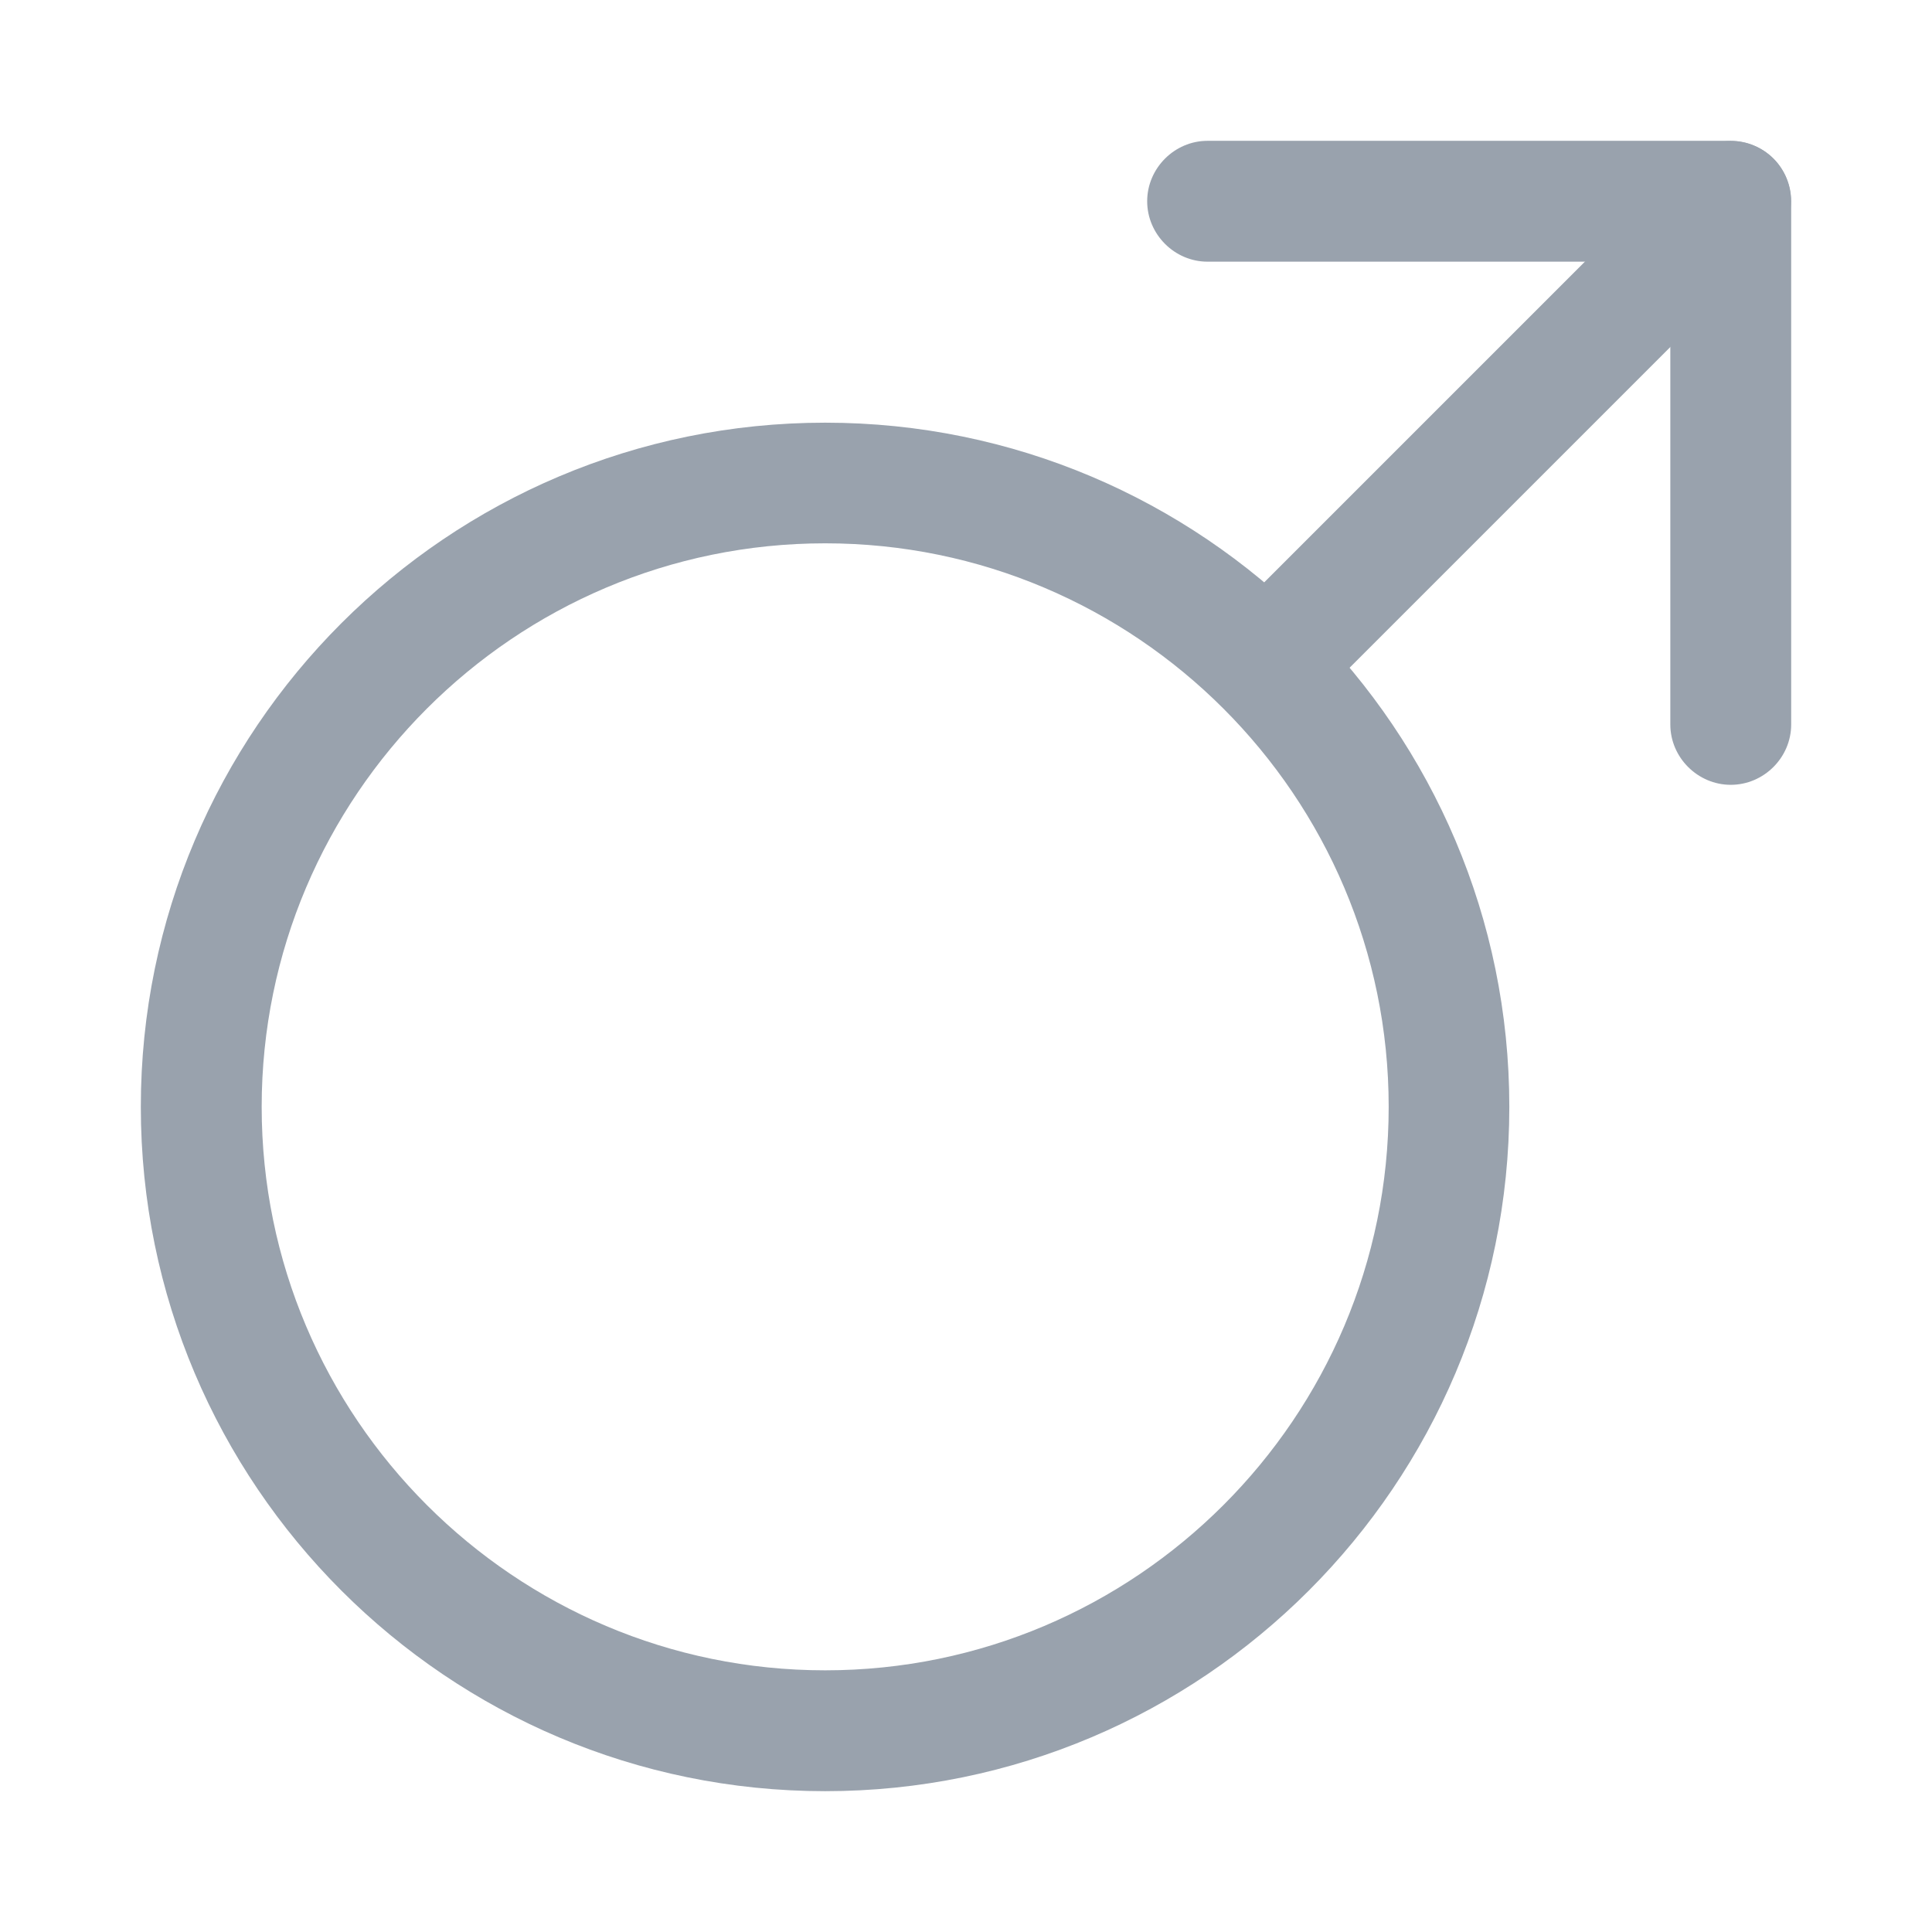
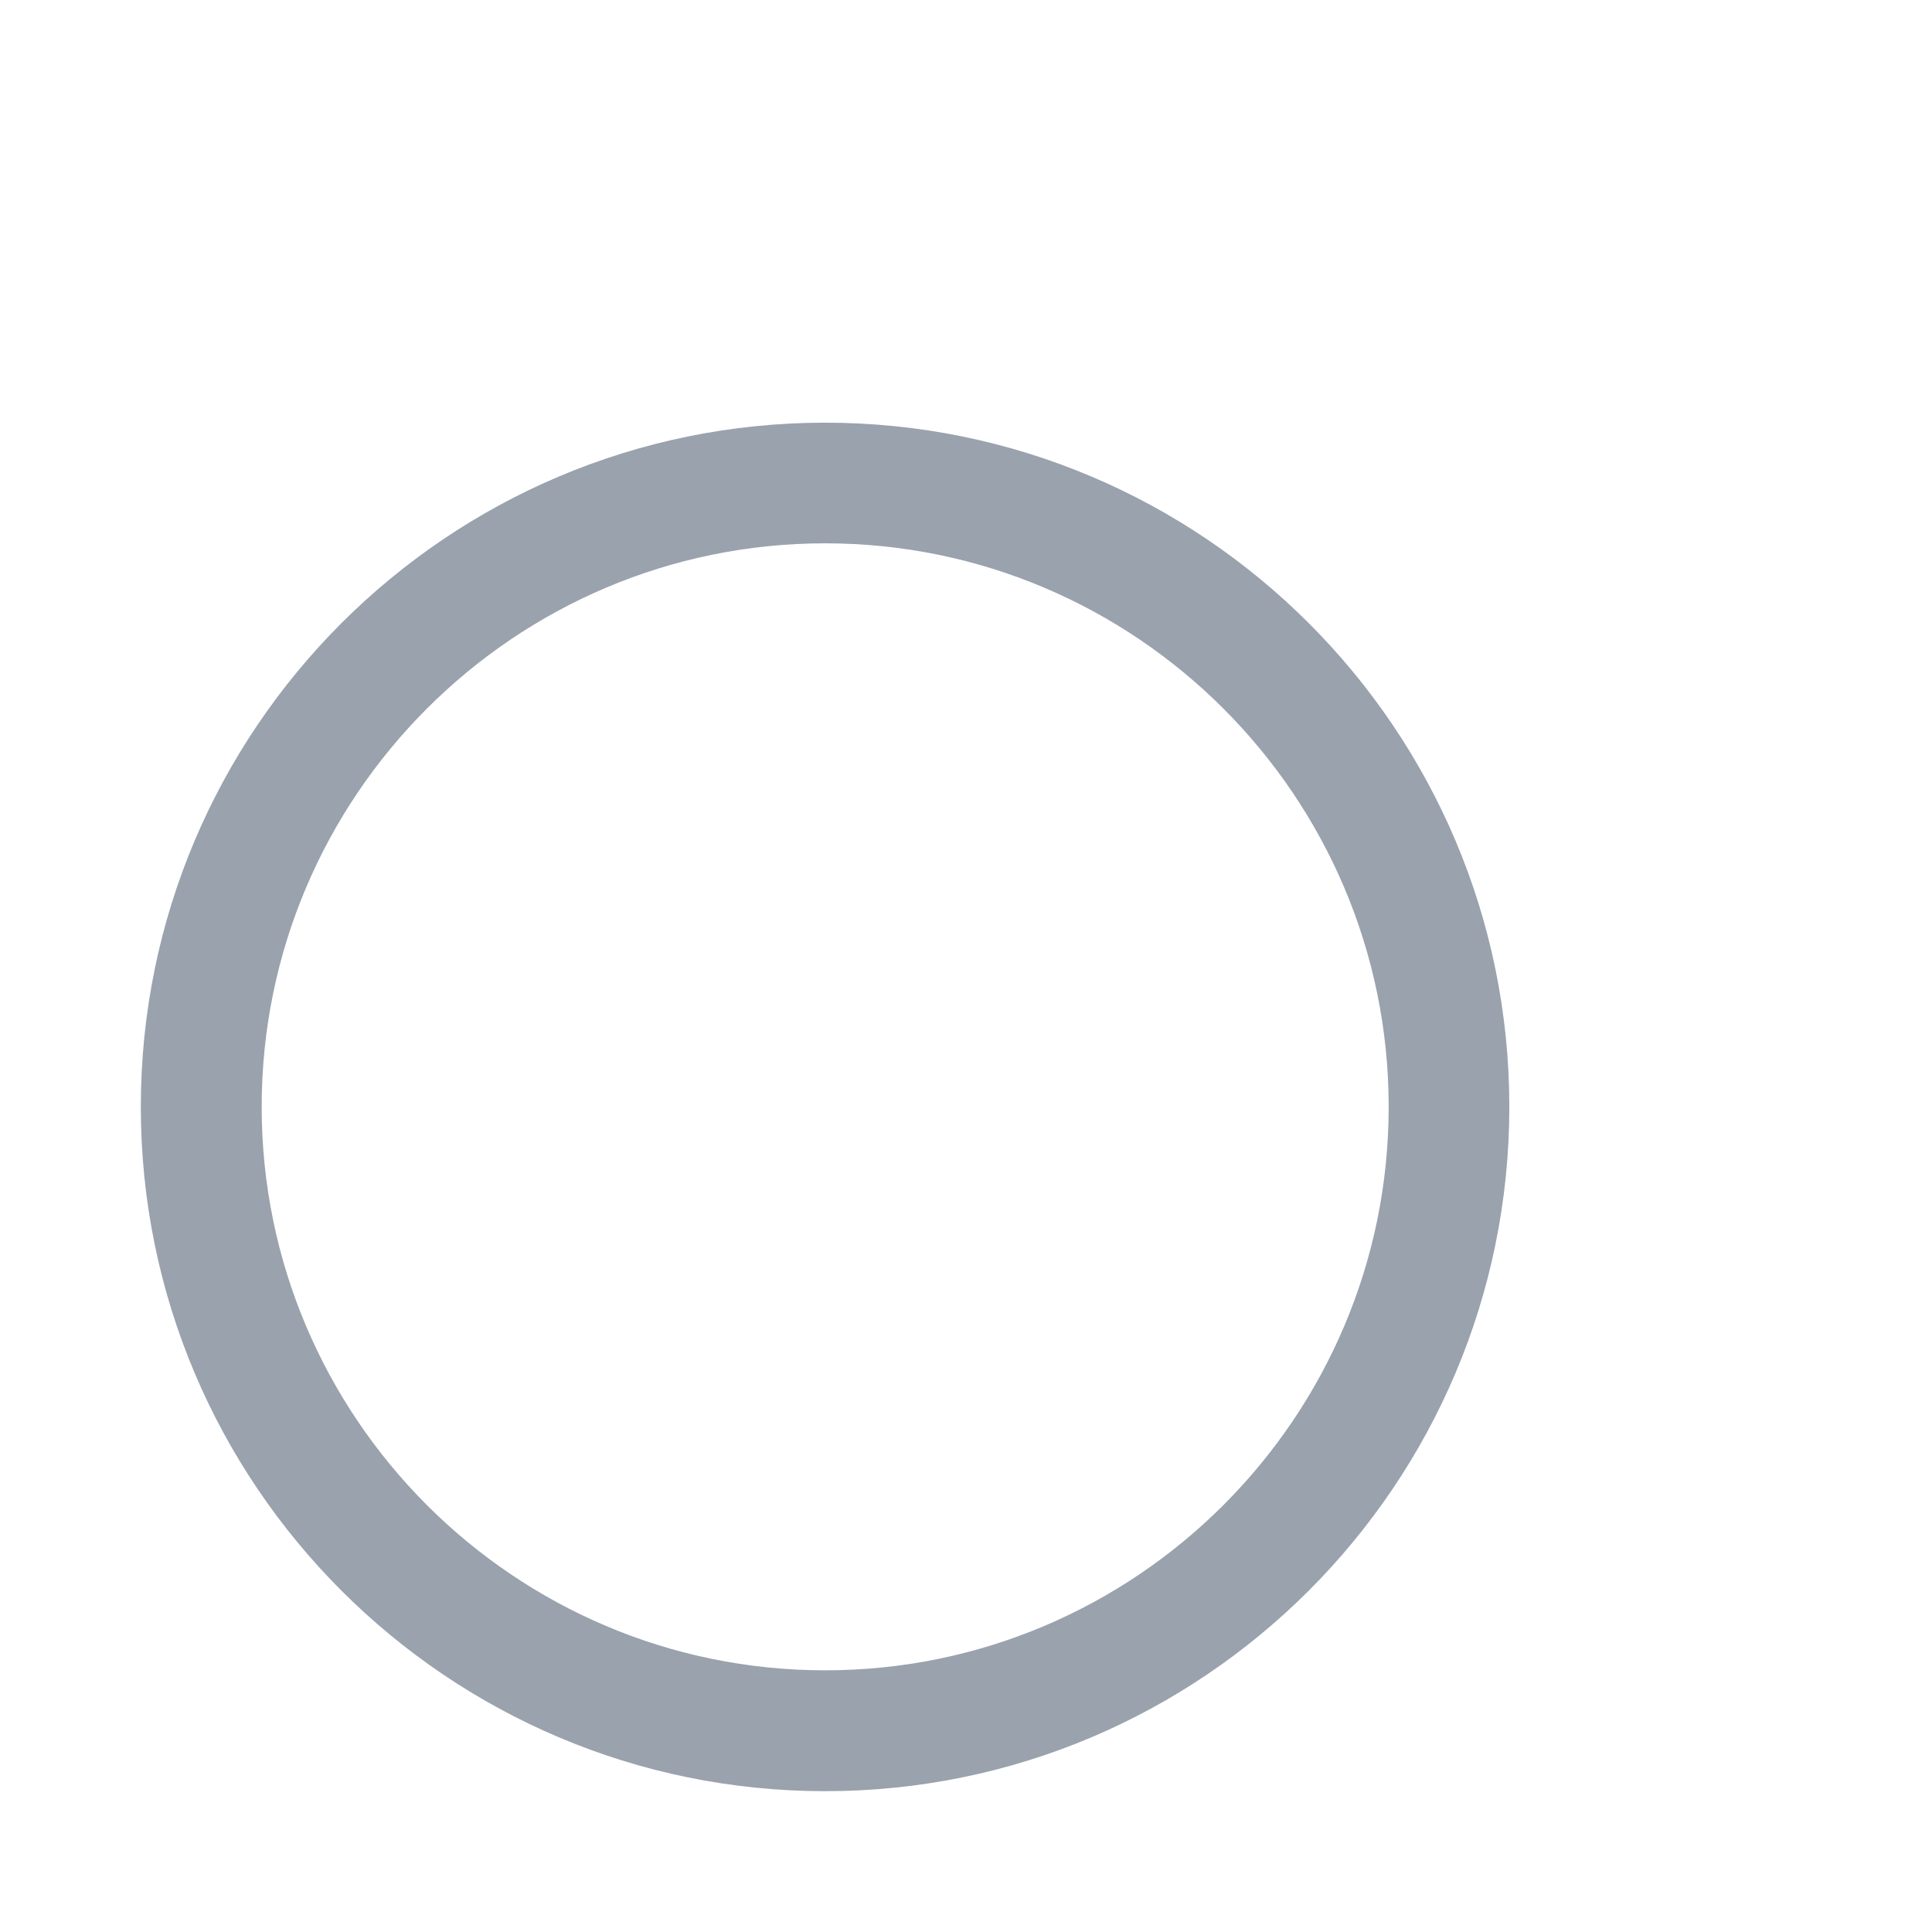
<svg xmlns="http://www.w3.org/2000/svg" width="18" height="18" viewBox="0 0 18 18" fill="none">
  <path d="M7.688 16.688C4.17 16.688 1.312 13.83 1.312 10.312C1.312 6.795 4.17 3.938 7.688 3.938C11.205 3.938 14.062 6.795 14.062 10.312C14.062 13.83 11.205 16.688 7.688 16.688ZM7.688 5.062C4.793 5.062 2.438 7.418 2.438 10.312C2.438 13.207 4.793 15.562 7.688 15.562C10.582 15.562 12.938 13.207 12.938 10.312C12.938 7.418 10.582 5.062 7.688 5.062Z" fill="#99A2AD" />
-   <path d="M12 6.562C11.857 6.562 11.715 6.51 11.602 6.397C11.385 6.18 11.385 5.82 11.602 5.602L15.727 1.477C15.945 1.26 16.305 1.26 16.523 1.477C16.74 1.695 16.74 2.055 16.523 2.272L12.398 6.397C12.285 6.51 12.143 6.562 12 6.562Z" fill="#99A2AD" />
-   <path d="M16.125 7.312C15.818 7.312 15.562 7.058 15.562 6.75V2.438H11.25C10.943 2.438 10.688 2.183 10.688 1.875C10.688 1.567 10.943 1.312 11.25 1.312H16.125C16.433 1.312 16.688 1.567 16.688 1.875V6.75C16.688 7.058 16.433 7.312 16.125 7.312Z" fill="#99A2AD" />
</svg>